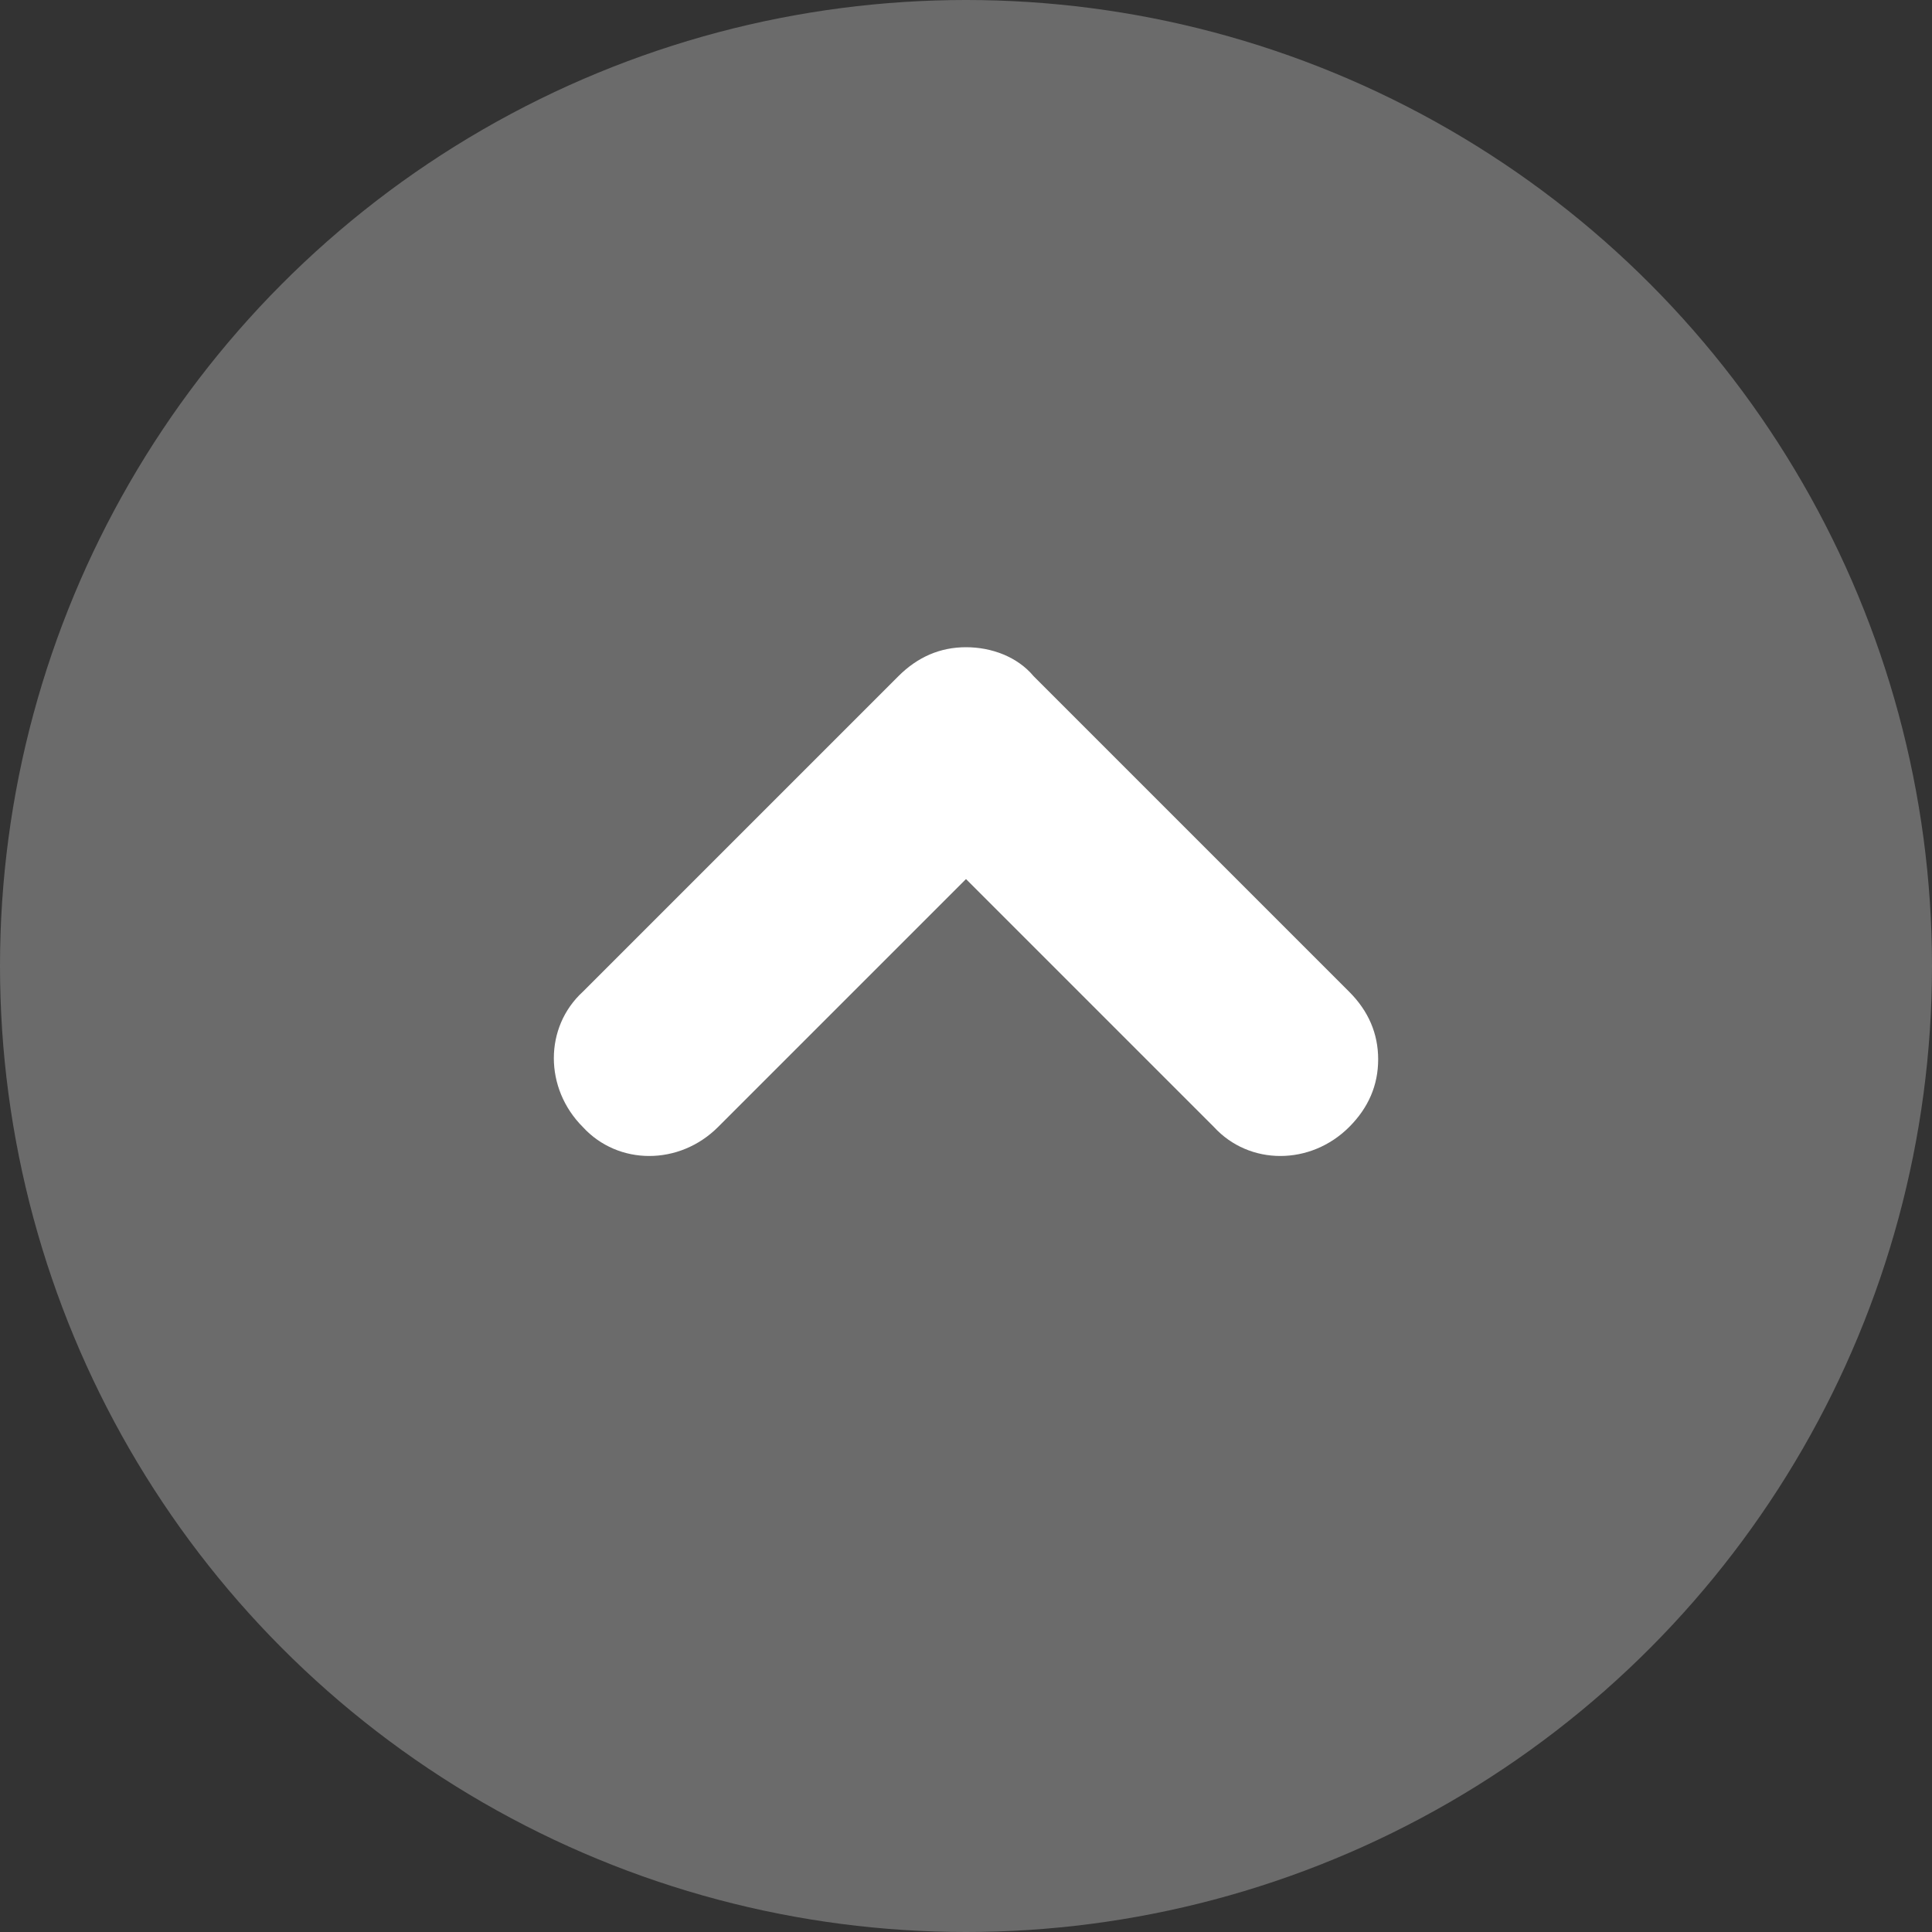
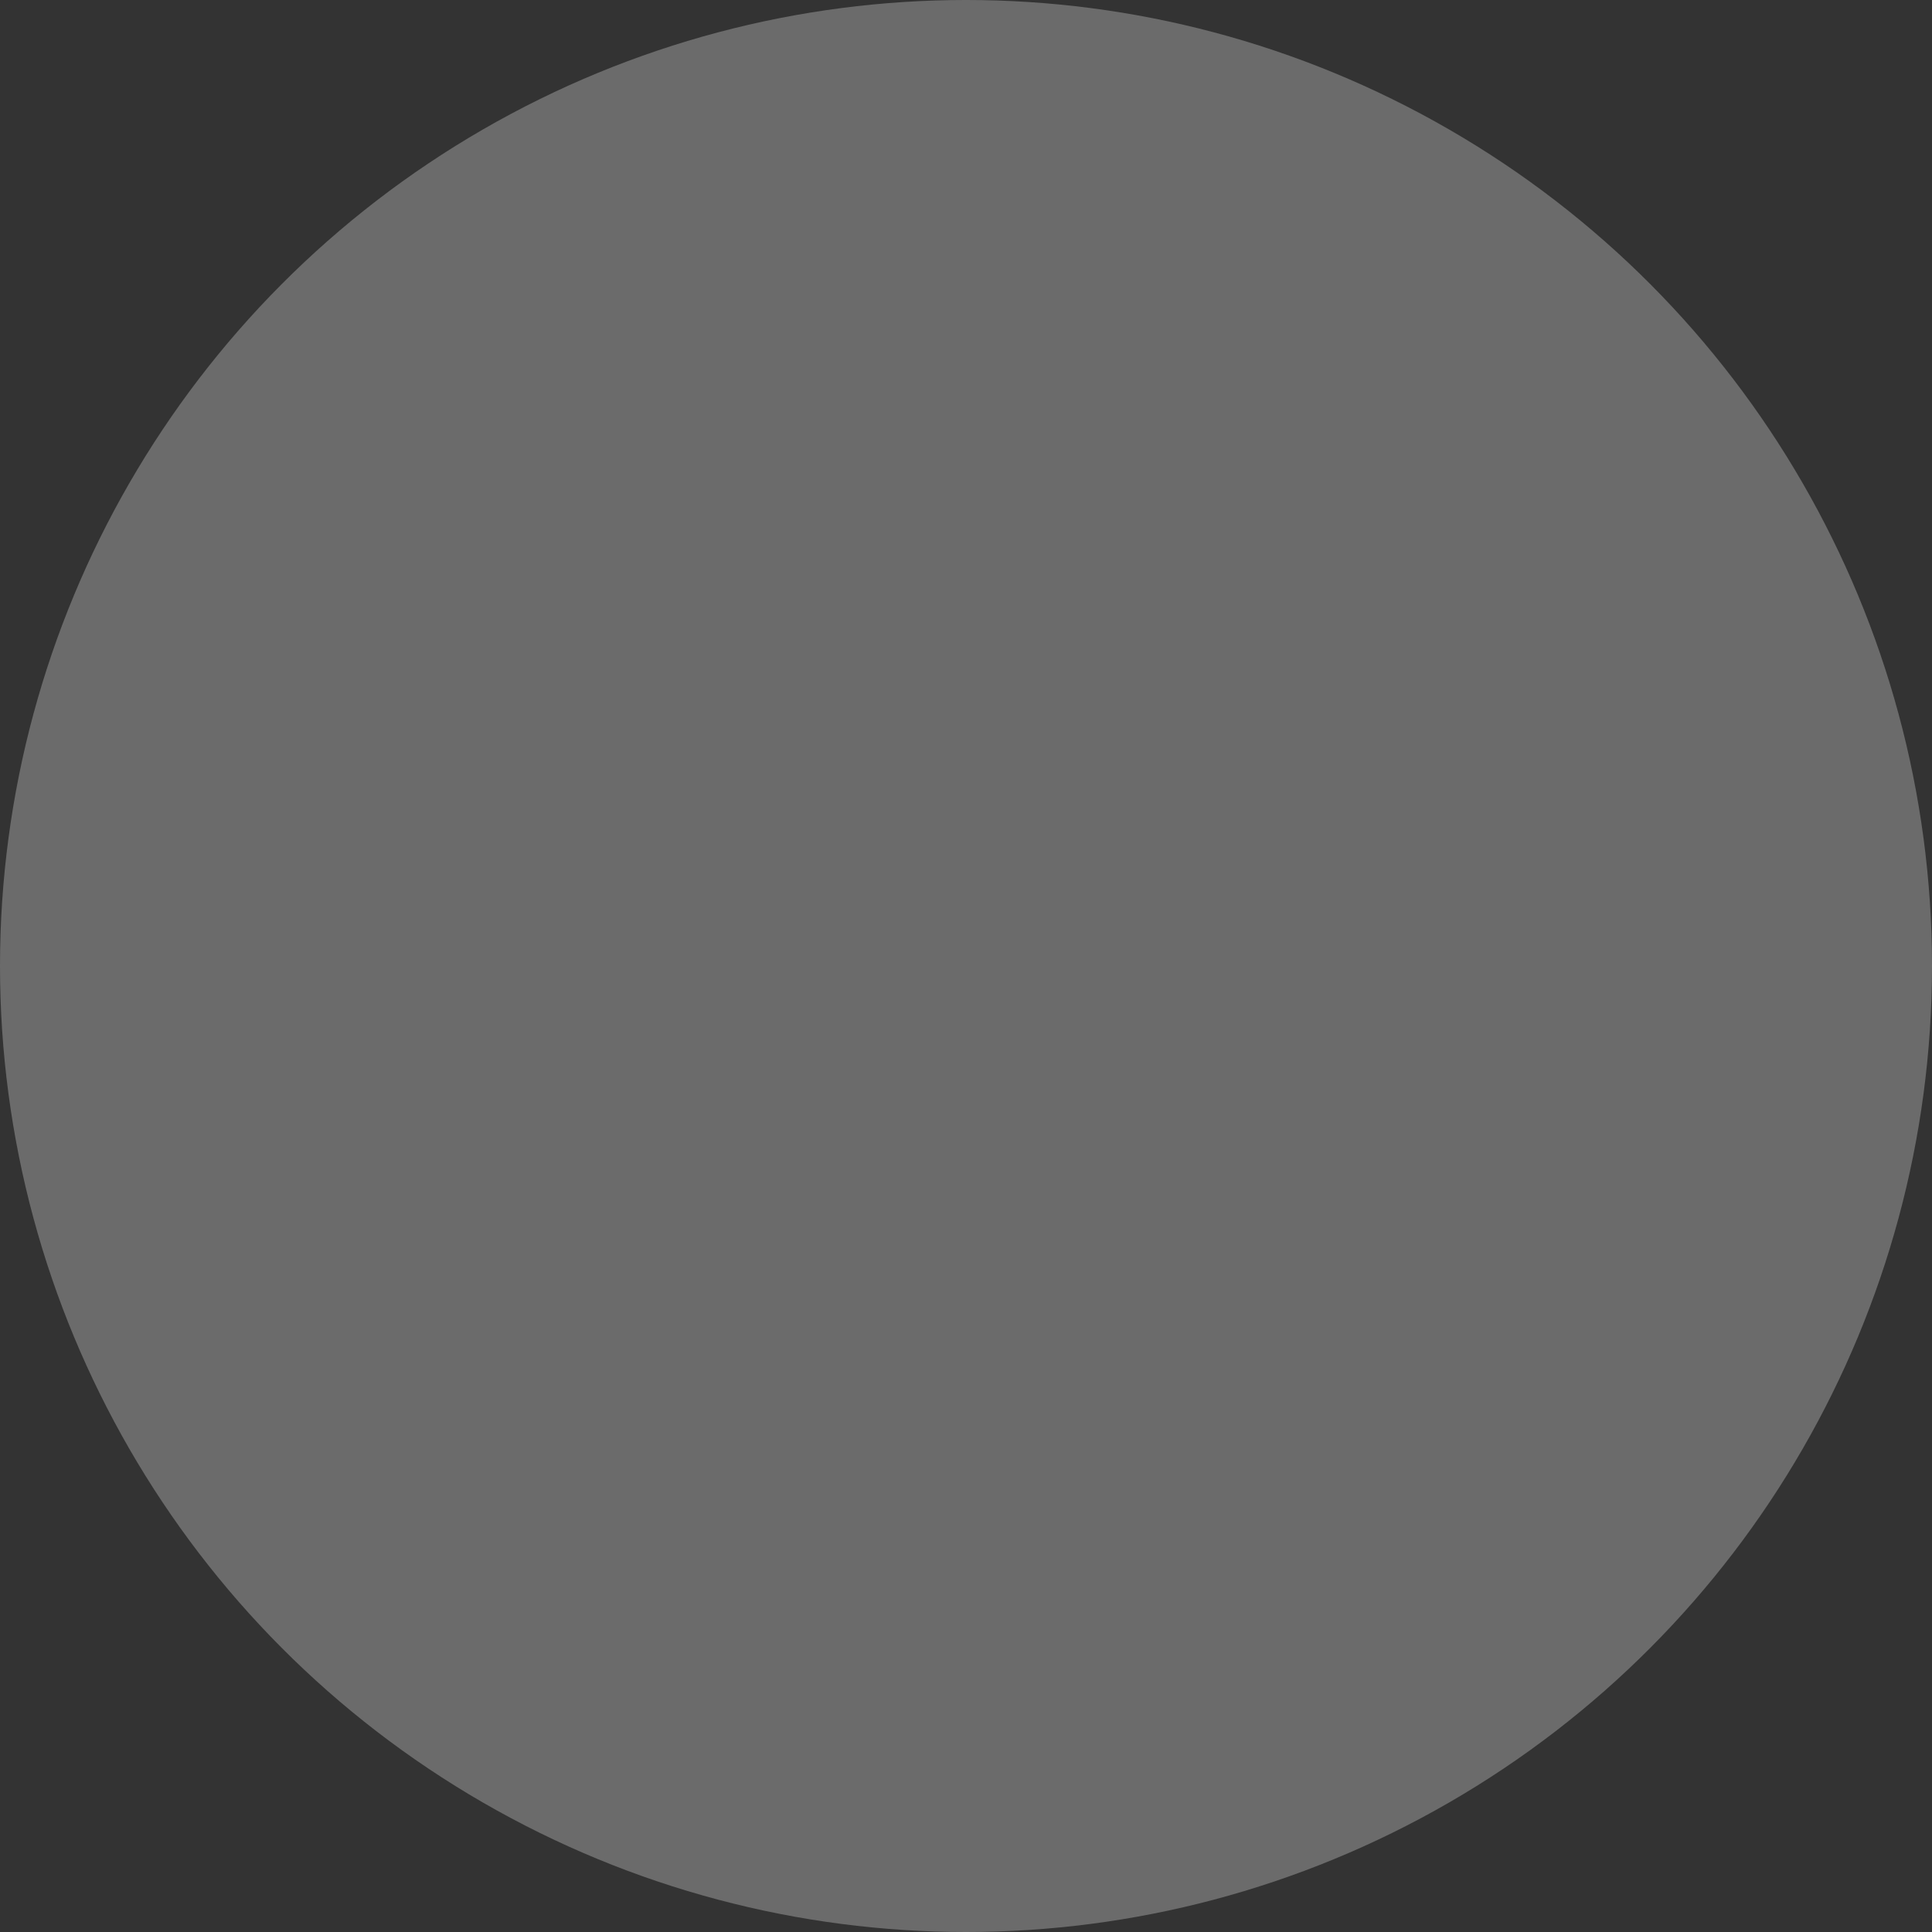
<svg xmlns="http://www.w3.org/2000/svg" version="1.1" id="レイヤー_1" x="0px" y="0px" viewBox="0 0 60 60" style="enable-background:new 0 0 60 60;" xml:space="preserve">
  <rect x="0" y="0" width="60" height="60" fill="#333333" stroke="none" />
  <style type="text/css">
	.st0{opacity:0.9;}
	.st1{fill:#717171;}
	.st2{fill:#FFFFFF;}
</style>
  <g>
    <g class="st0">
      <circle class="st1" cx="30" cy="30" r="30" />
    </g>
-     <path class="st2" d="M41.9,35c-1.2,1.2-3.1,1.2-4.2,0l0,0L30,27.3L22.3,35h0c-1.2,1.2-3.1,1.2-4.2,0l0,0c-1.2-1.2-1.2-3.1,0-4.2   l0,0l9.8-9.8c0.6-0.6,1.3-0.9,2.1-0.9l0,0c0.8,0,1.6,0.3,2.1,0.9l0,0l9.8,9.8c0.6,0.6,0.9,1.3,0.9,2.1l0,0   C42.8,33.7,42.5,34.4,41.9,35L41.9,35z" />
  </g>
</svg>